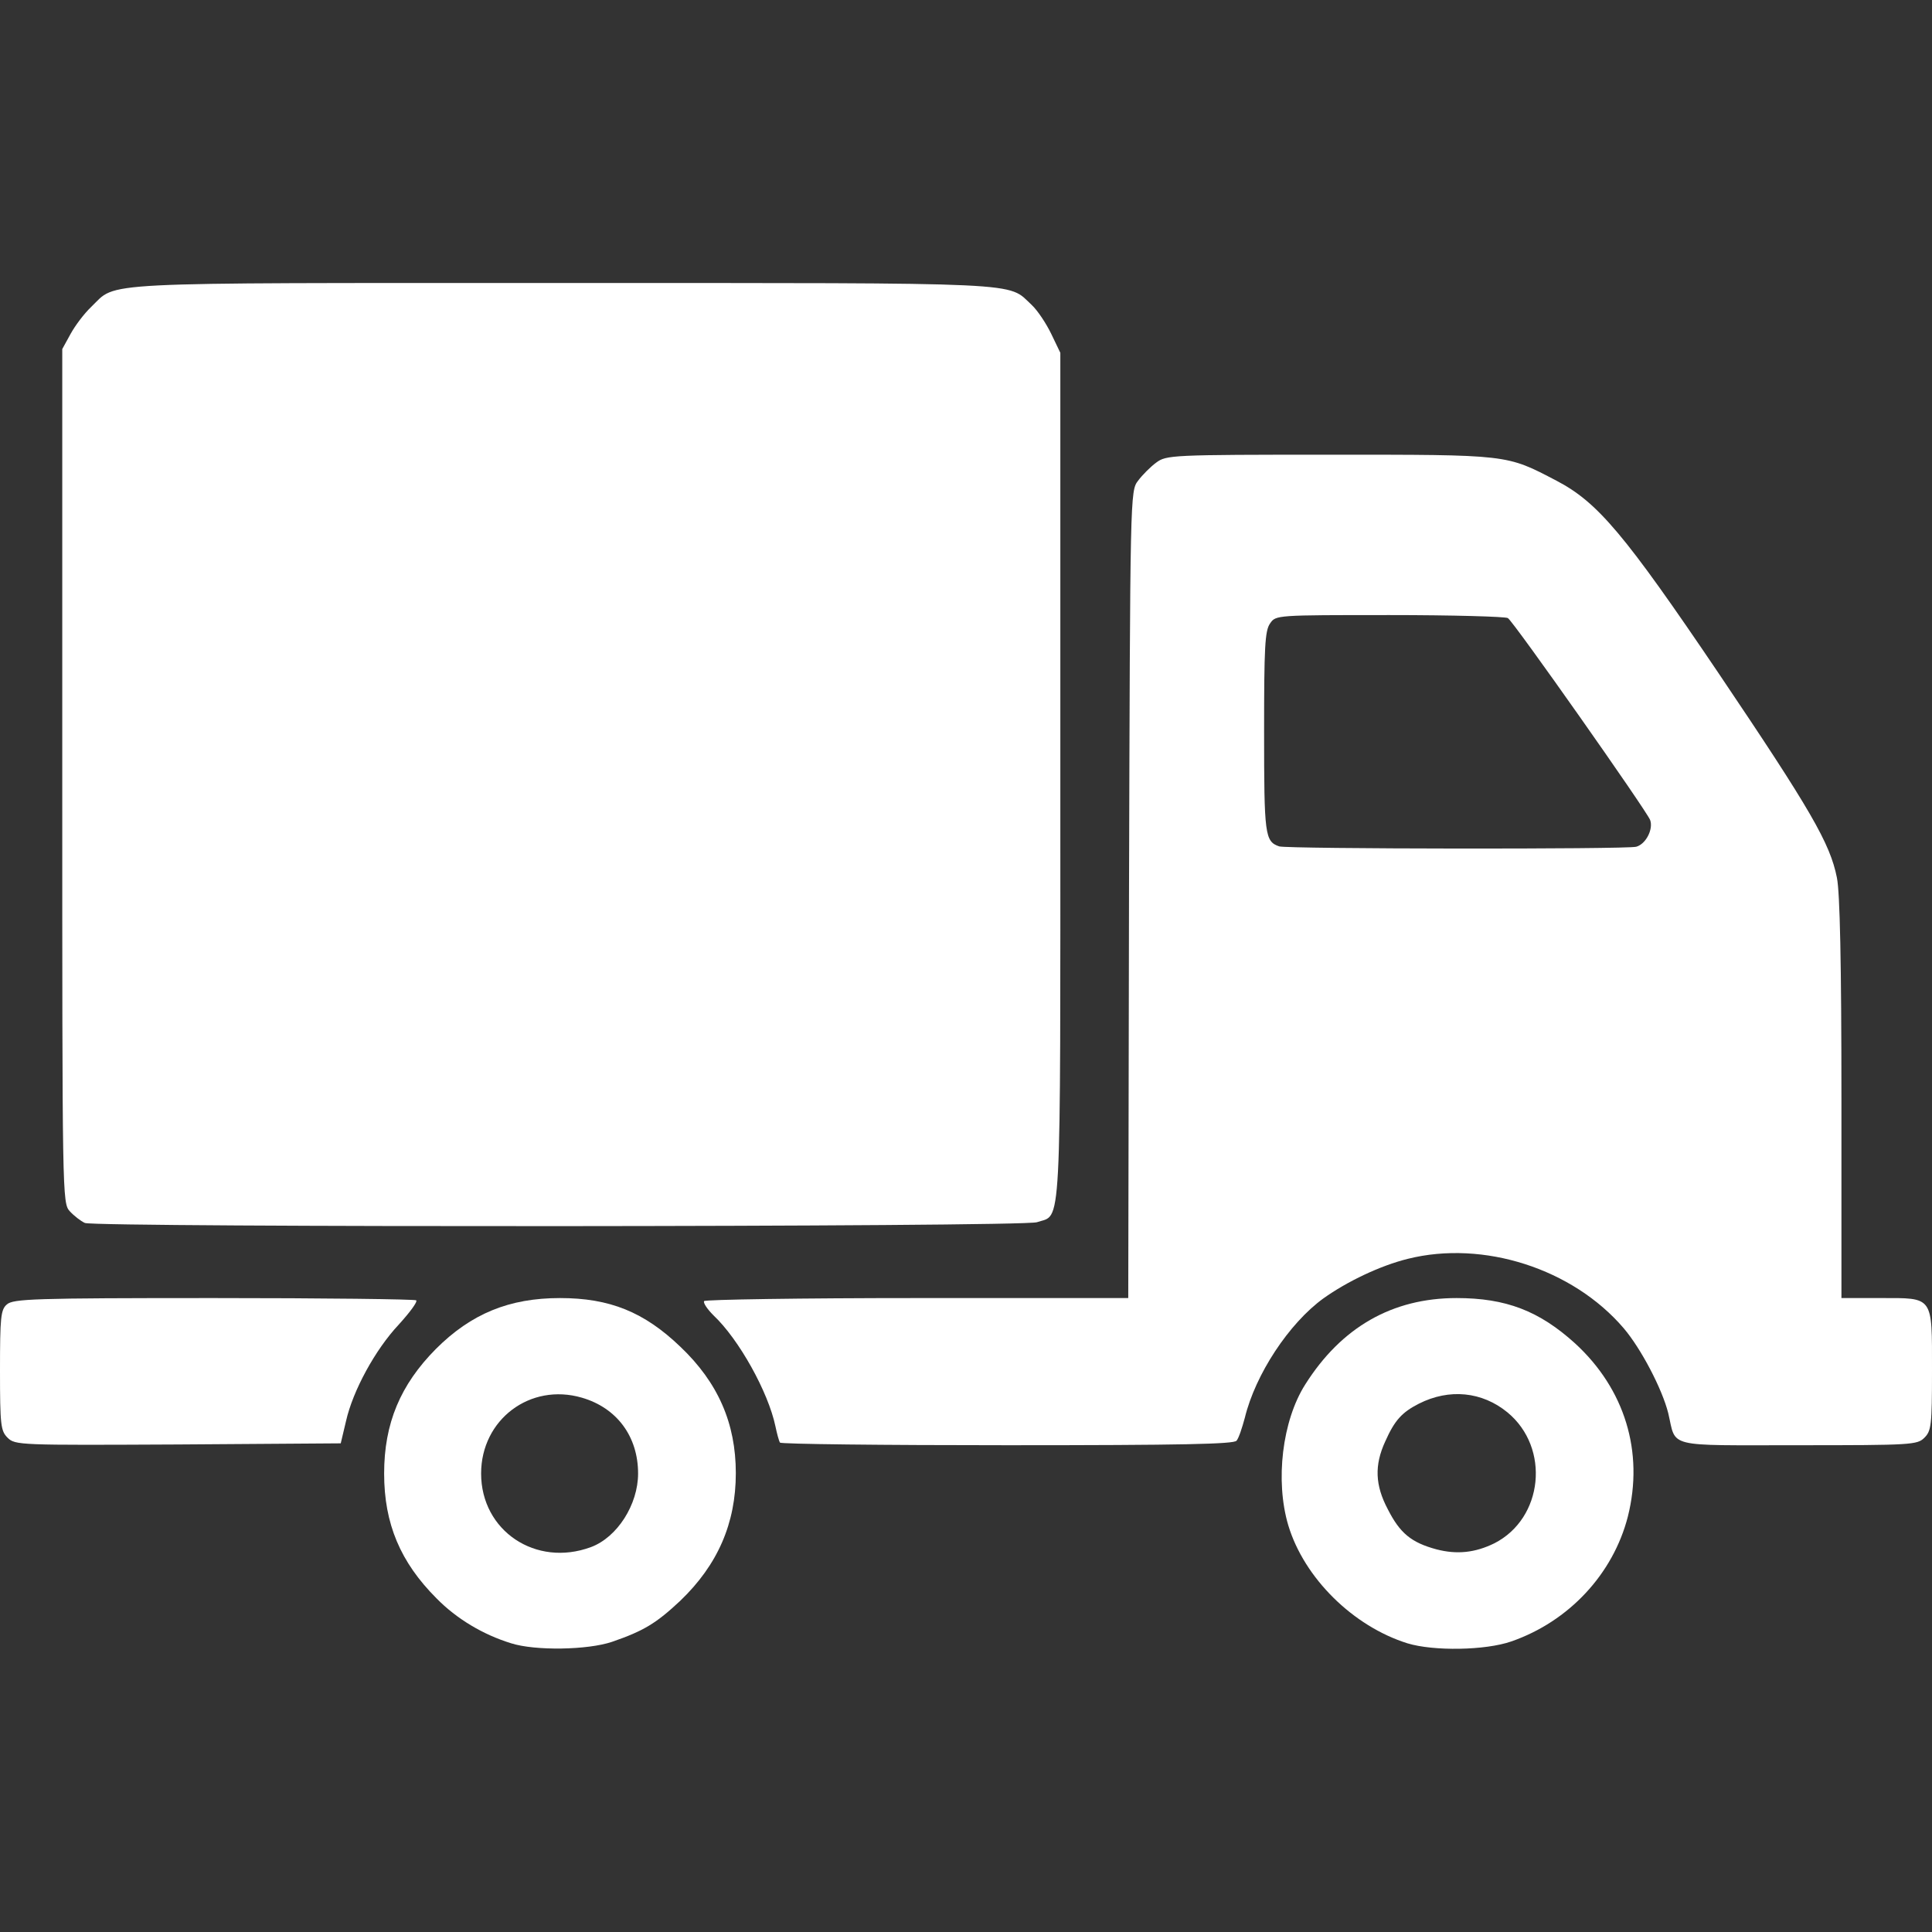
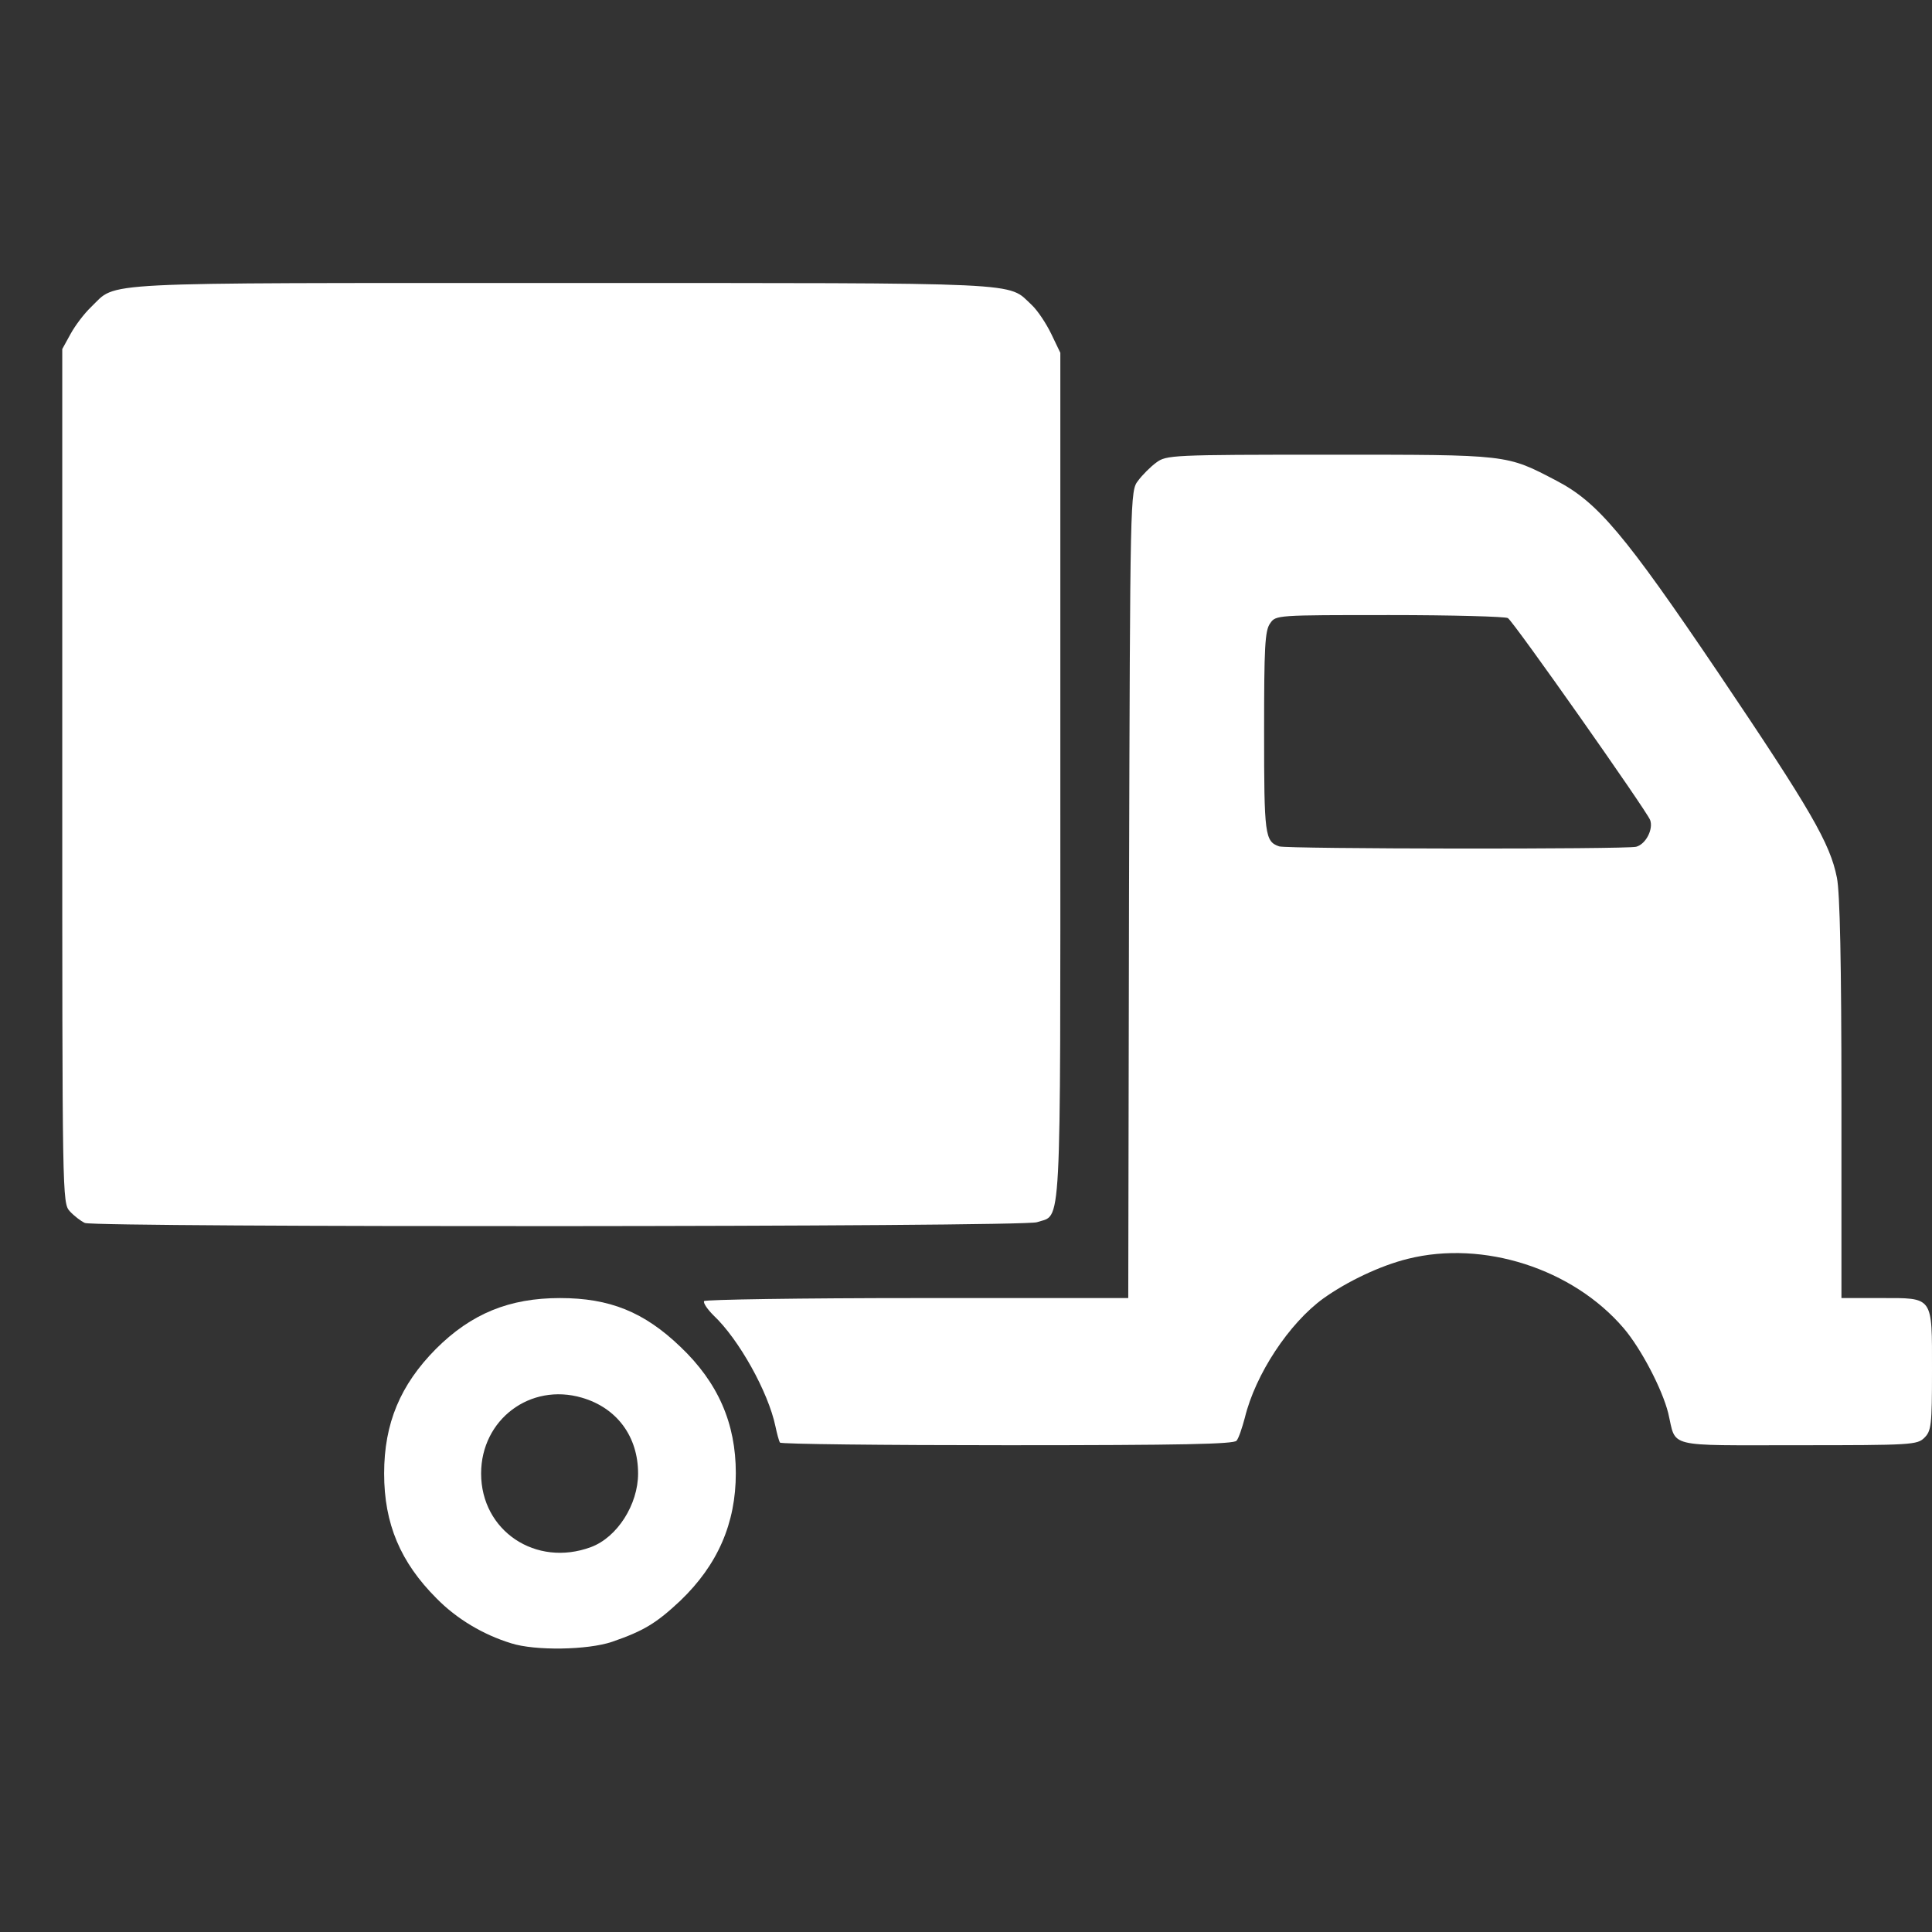
<svg xmlns="http://www.w3.org/2000/svg" version="1.0" width="512px" height="512px" viewBox="0 0 5120 5120" preserveAspectRatio="xMidYMid meet">
  <rect x="0" y="0" width="5120" height="5120" fill="#333333" stroke="none" />
  <g id="layer1" fill="#ffffff" stroke="none">
    <path d="M1355 4355 c-75 -23 -145 -65 -198 -119 -96 -96 -139 -198 -139 -331 0 -133 43 -235 137 -330 94 -94 195 -135 329 -135 132 0 223 37 319 129 100 95 147 203 147 335 0 133 -48 243 -147 338 -64 60 -97 80 -181 109 -65 22 -204 24 -267 4z m211 -255 c70 -26 125 -113 125 -195 0 -98 -56 -174 -149 -201 -137 -40 -267 58 -267 201 0 152 145 249 291 195z" />
-     <path d="M3730 4355 c-144 -45 -274 -173 -316 -313 -35 -118 -16 -277 45 -373 96 -152 231 -229 401 -229 131 0 219 34 314 120 132 121 183 288 140 459 -39 152 -156 278 -309 331 -69 24 -206 26 -275 5z m230 -265 c130 -66 149 -253 35 -347 -67 -55 -154 -64 -235 -23 -45 23 -64 44 -89 100 -29 63 -27 116 7 180 32 63 62 88 129 106 54 14 102 9 153 -16z" />
-     <path d="M20 3810 c-18 -18 -20 -33 -20 -178 0 -141 2 -161 18 -175 17 -15 69 -17 549 -17 291 0 533 3 536 6 4 4 -17 32 -46 64 -63 67 -122 176 -140 256 l-14 59 -431 3 c-421 2 -432 2 -452 -18z" />
    <path d="M2067 3823 c-3 -5 -8 -24 -12 -43 -19 -91 -97 -231 -164 -294 -16 -16 -28 -33 -25 -38 3 -4 257 -8 564 -8 l560 0 2 -1069 c3 -1063 3 -1070 24 -1097 11 -15 33 -37 48 -48 27 -20 39 -21 459 -21 478 0 468 -1 602 69 109 57 180 141 430 511 244 362 295 450 313 541 8 39 12 227 12 586 l0 528 103 0 c142 0 137 -7 137 193 0 144 -2 159 -20 177 -19 19 -33 20 -335 20 -355 0 -322 8 -344 -85 -16 -64 -72 -171 -118 -225 -135 -158 -372 -234 -572 -184 -73 18 -161 60 -224 105 -91 66 -180 201 -208 316 -7 26 -16 54 -22 61 -7 9 -141 12 -608 12 -329 0 -600 -3 -602 -7z m2269 -1579 c26 -7 46 -47 37 -71 -9 -24 -362 -526 -377 -535 -6 -4 -147 -8 -313 -8 -301 0 -302 0 -317 22 -14 19 -16 64 -16 288 0 273 2 290 40 303 20 7 919 8 946 1z" />
    <path d="M225 3241 c-11 -5 -29 -19 -40 -31 -20 -22 -20 -36 -20 -1154 l0 -1131 22 -40 c12 -22 36 -54 55 -72 70 -67 -11 -63 1248 -63 1249 0 1178 -3 1244 58 16 15 39 50 52 77 l24 50 0 1123 c0 1239 4 1158 -62 1181 -37 13 -2492 14 -2523 2z" />
  </g>
</svg>